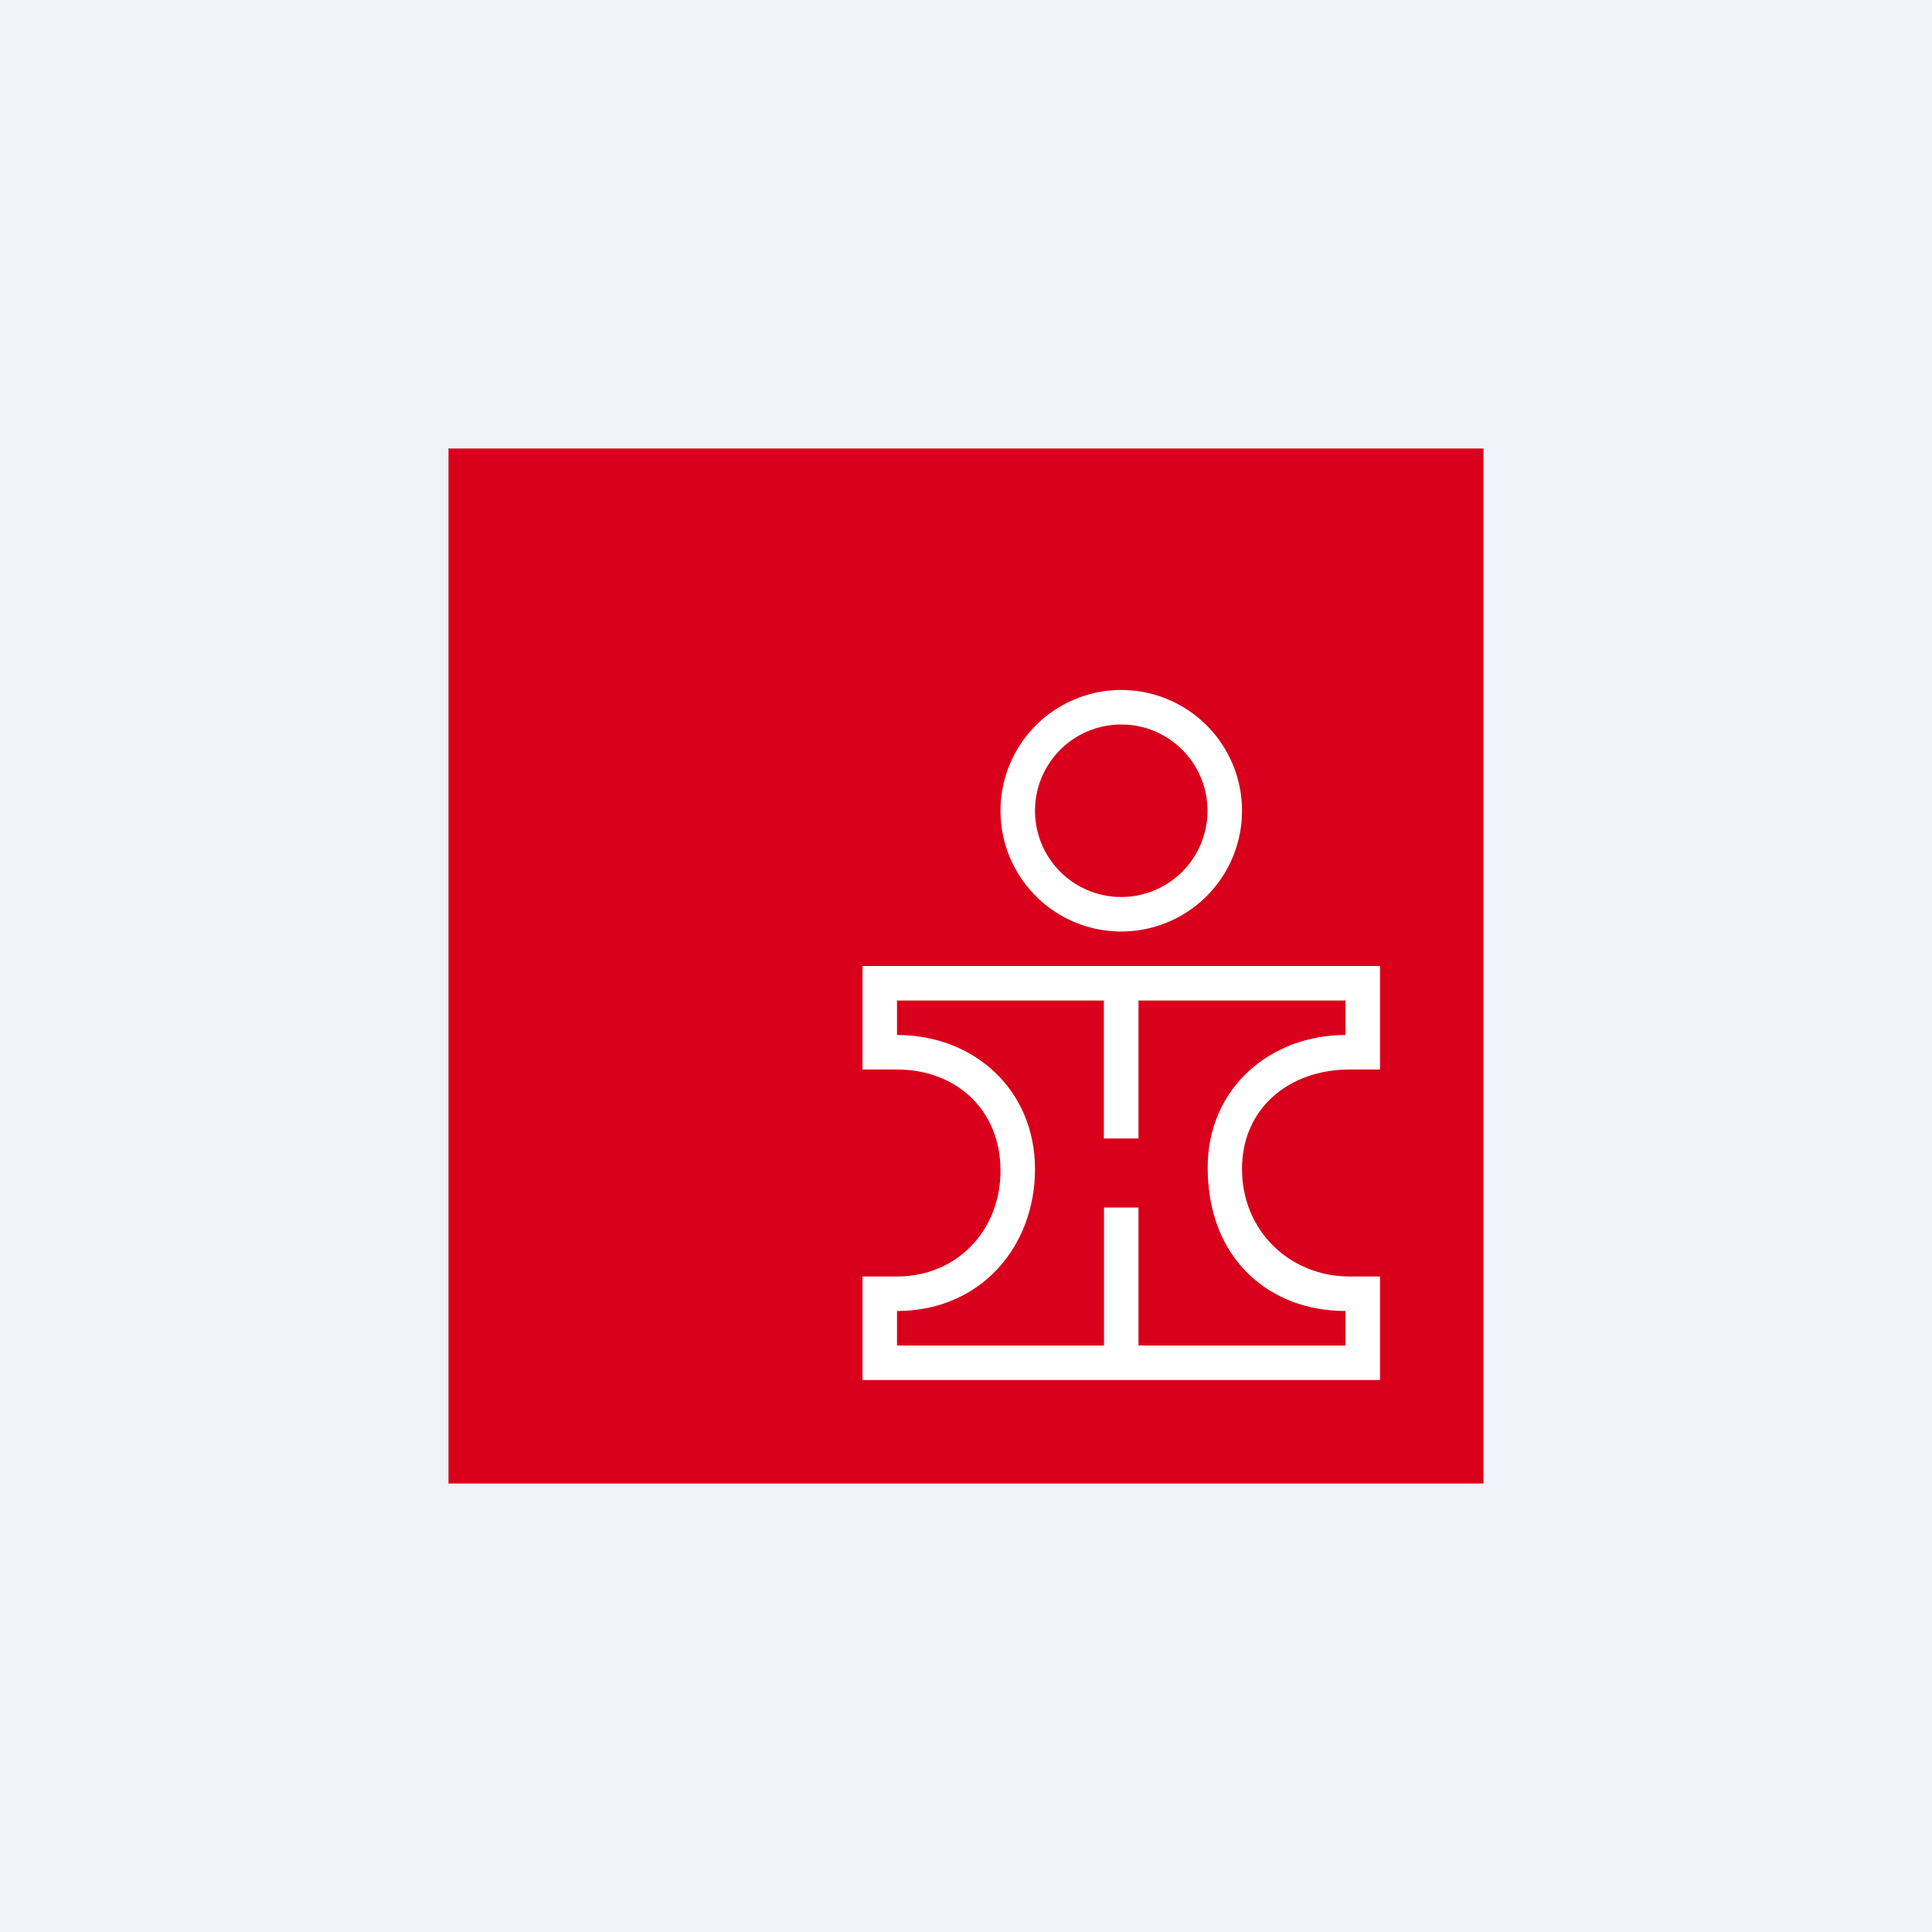
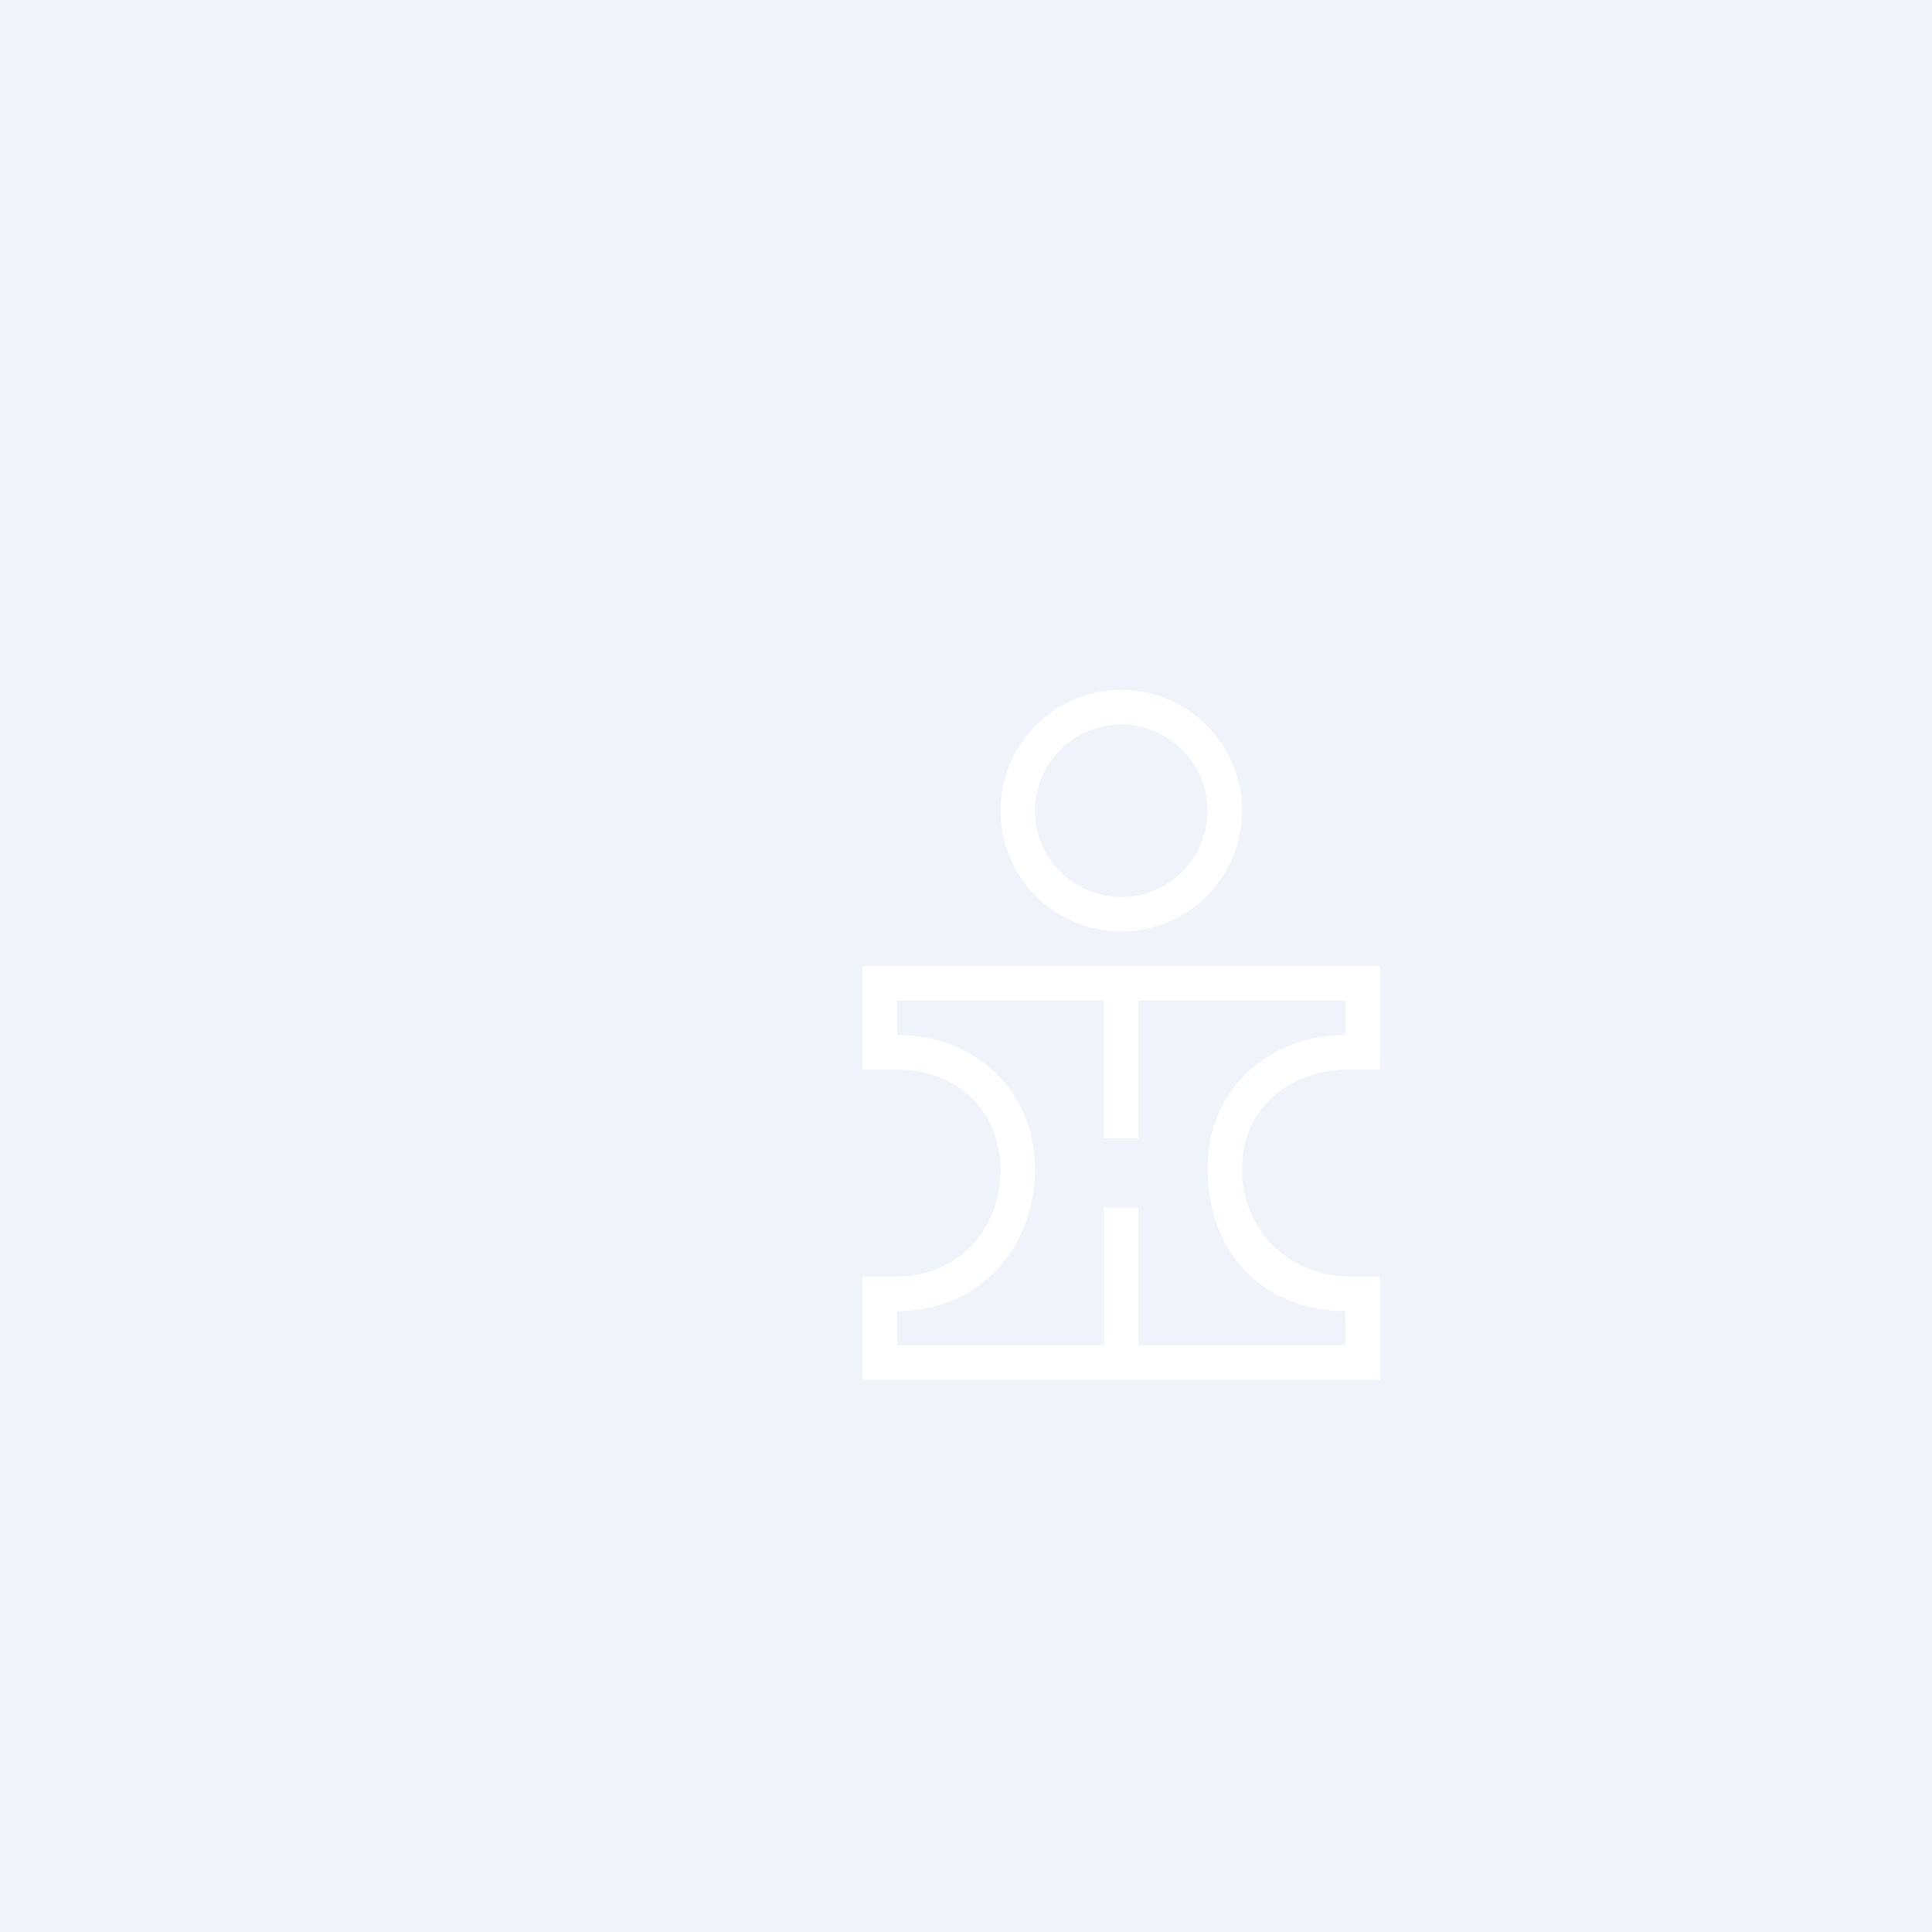
<svg xmlns="http://www.w3.org/2000/svg" width="56" height="56" fill="none" viewBox="0 0 56 56">
  <path fill="#F0F3FA" d="M0 0h56v56H0z" />
-   <path fill="#D9001B" d="M43 13H13v30h30V13Z" />
  <path fill="#fff" d="M40 28v3h-.883C37.4 31 36 32.093 36 33.885 36 35.678 37.39 37 39.117 37H40v3H25v-3h1c1.717 0 3-1.311 3-3.07 0-1.758-1.283-2.93-3-2.93h-1v-3h15Zm-7 7v4h6v-1c-2.199 0-3.995-1.5-3.995-4.16C35.005 31.53 36.831 30 39 30v-1h-6v4h-1.004v-4H26v1c2.25 0 4 1.602 4 3.885C30 36.154 28.406 38 26 38v1h6v-4h1Z" />
  <path fill="#fff" fill-rule="evenodd" d="M32.5 26a2.5 2.5 0 1 0 0-5 2.5 2.5 0 0 0 0 5Zm0 1a3.5 3.5 0 1 0 0-7 3.5 3.5 0 0 0 0 7Z" clip-rule="evenodd" />
</svg>